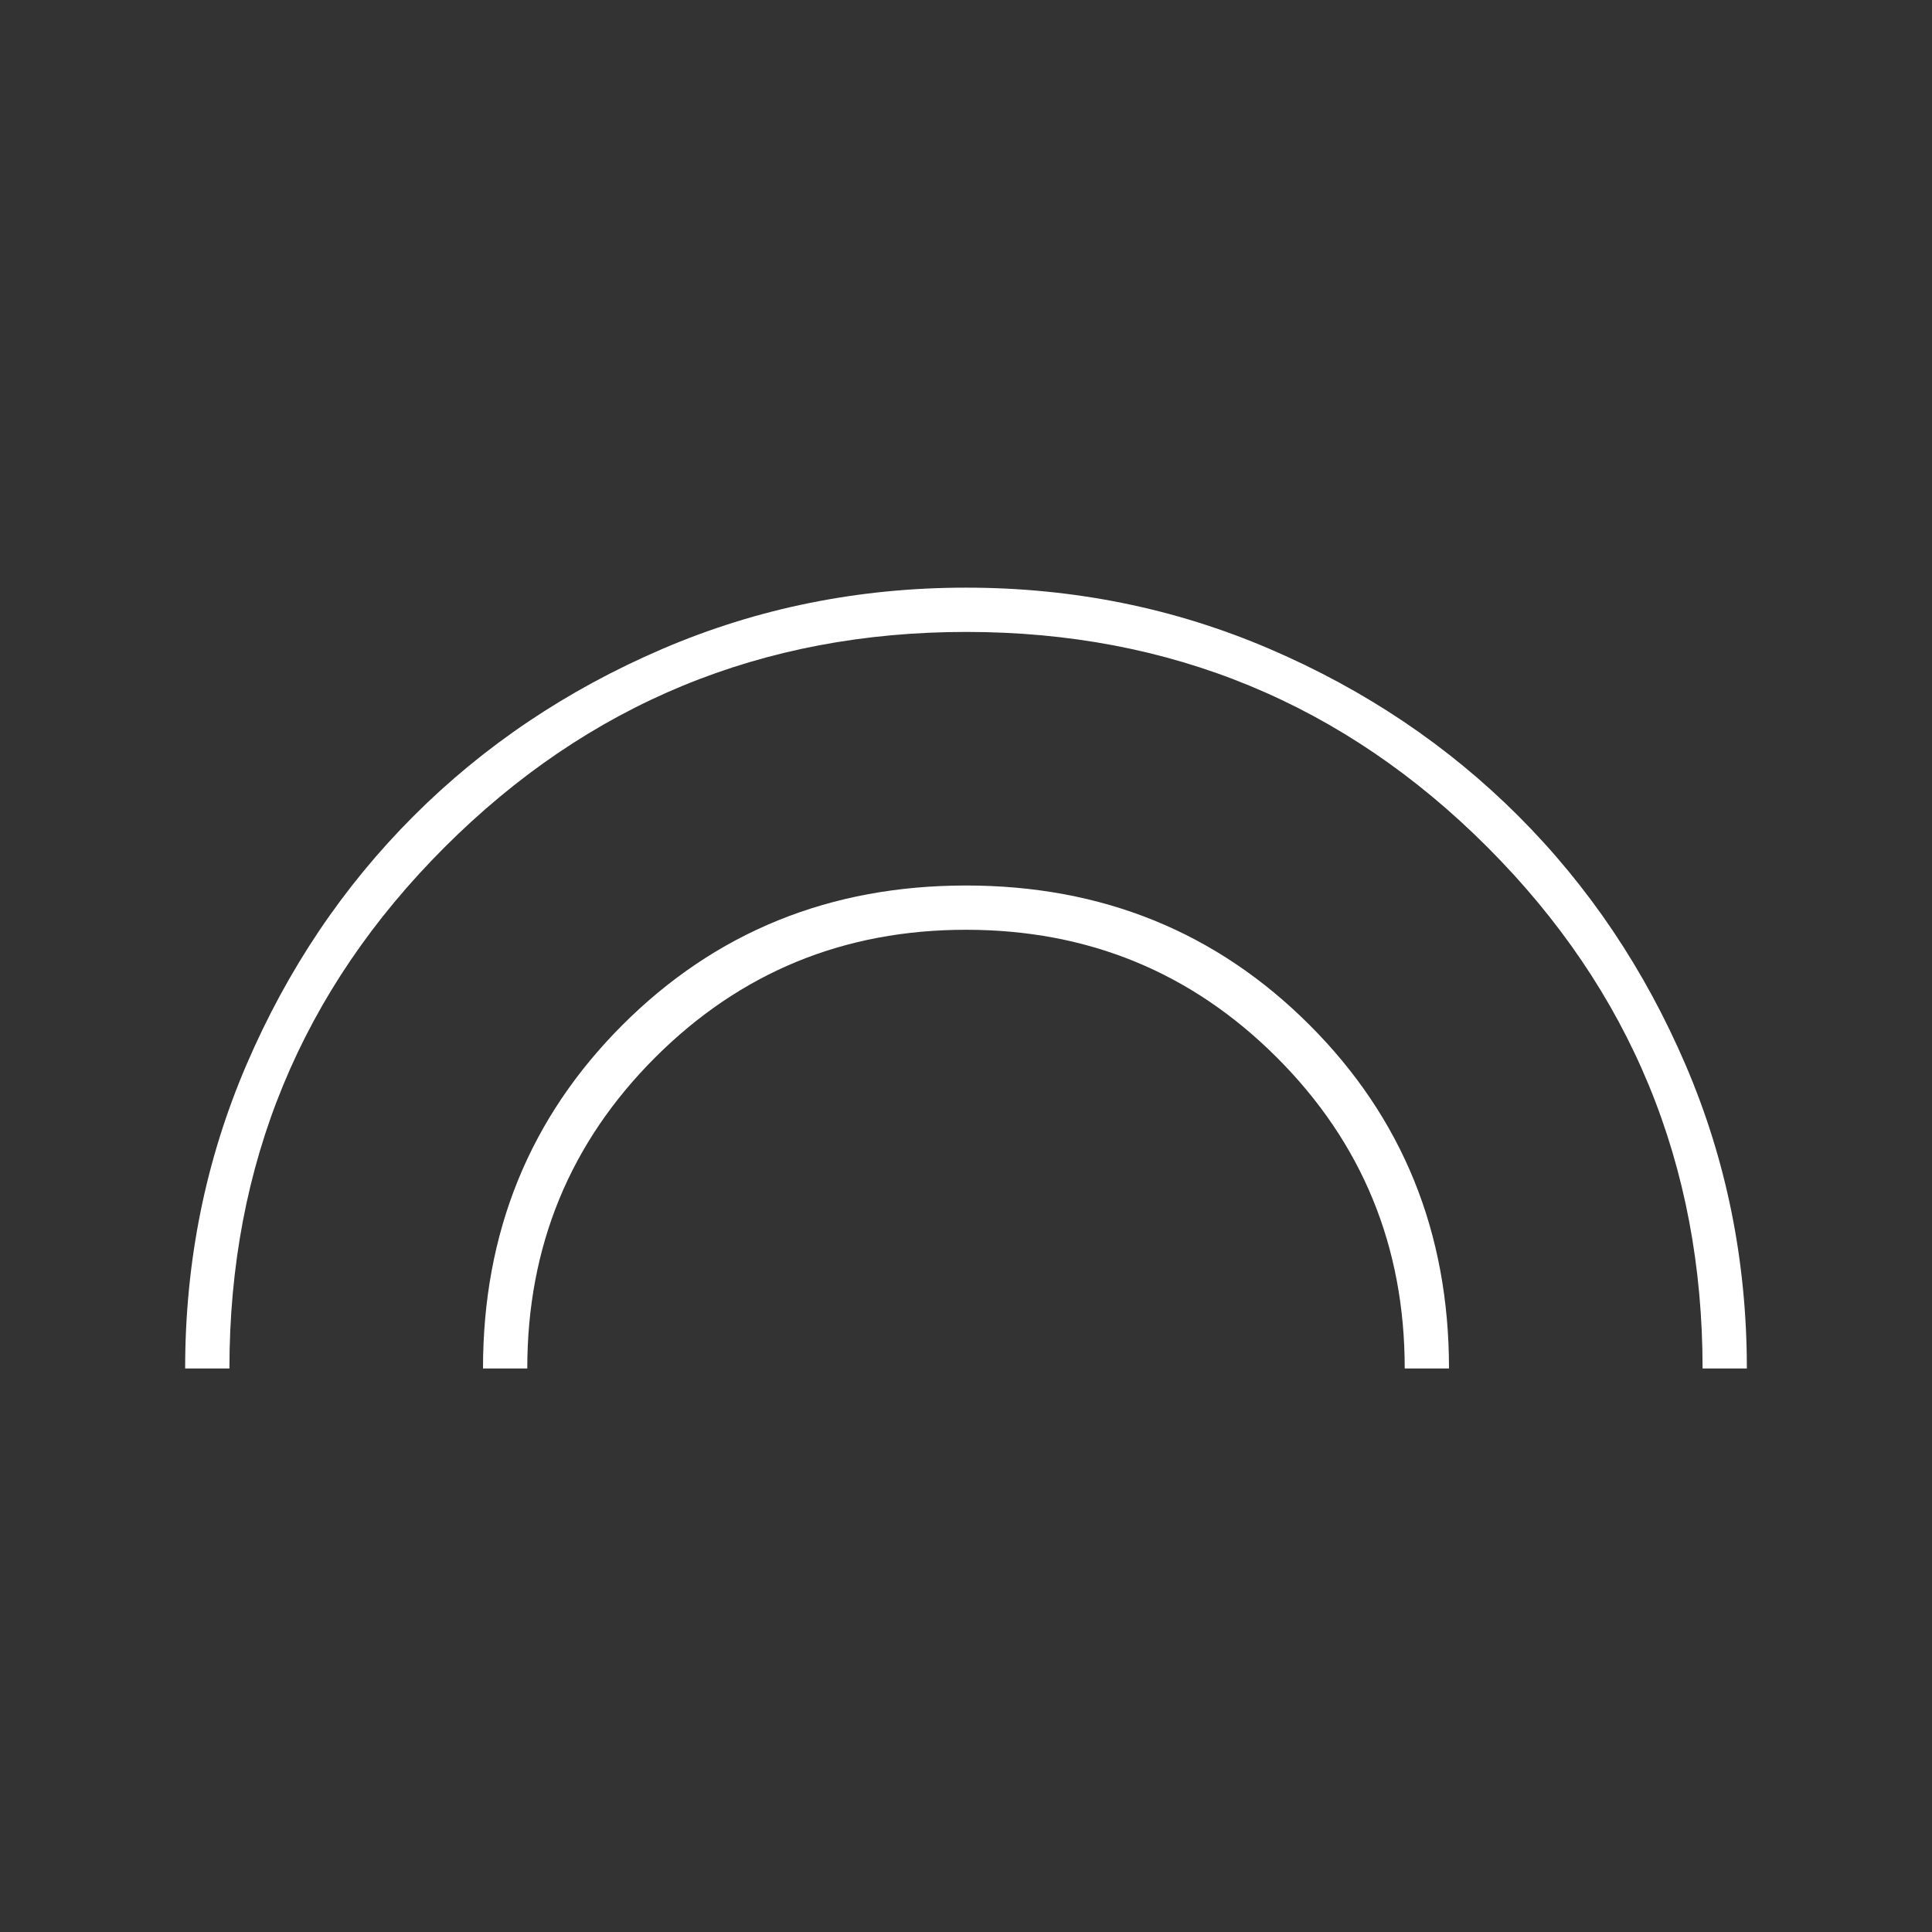
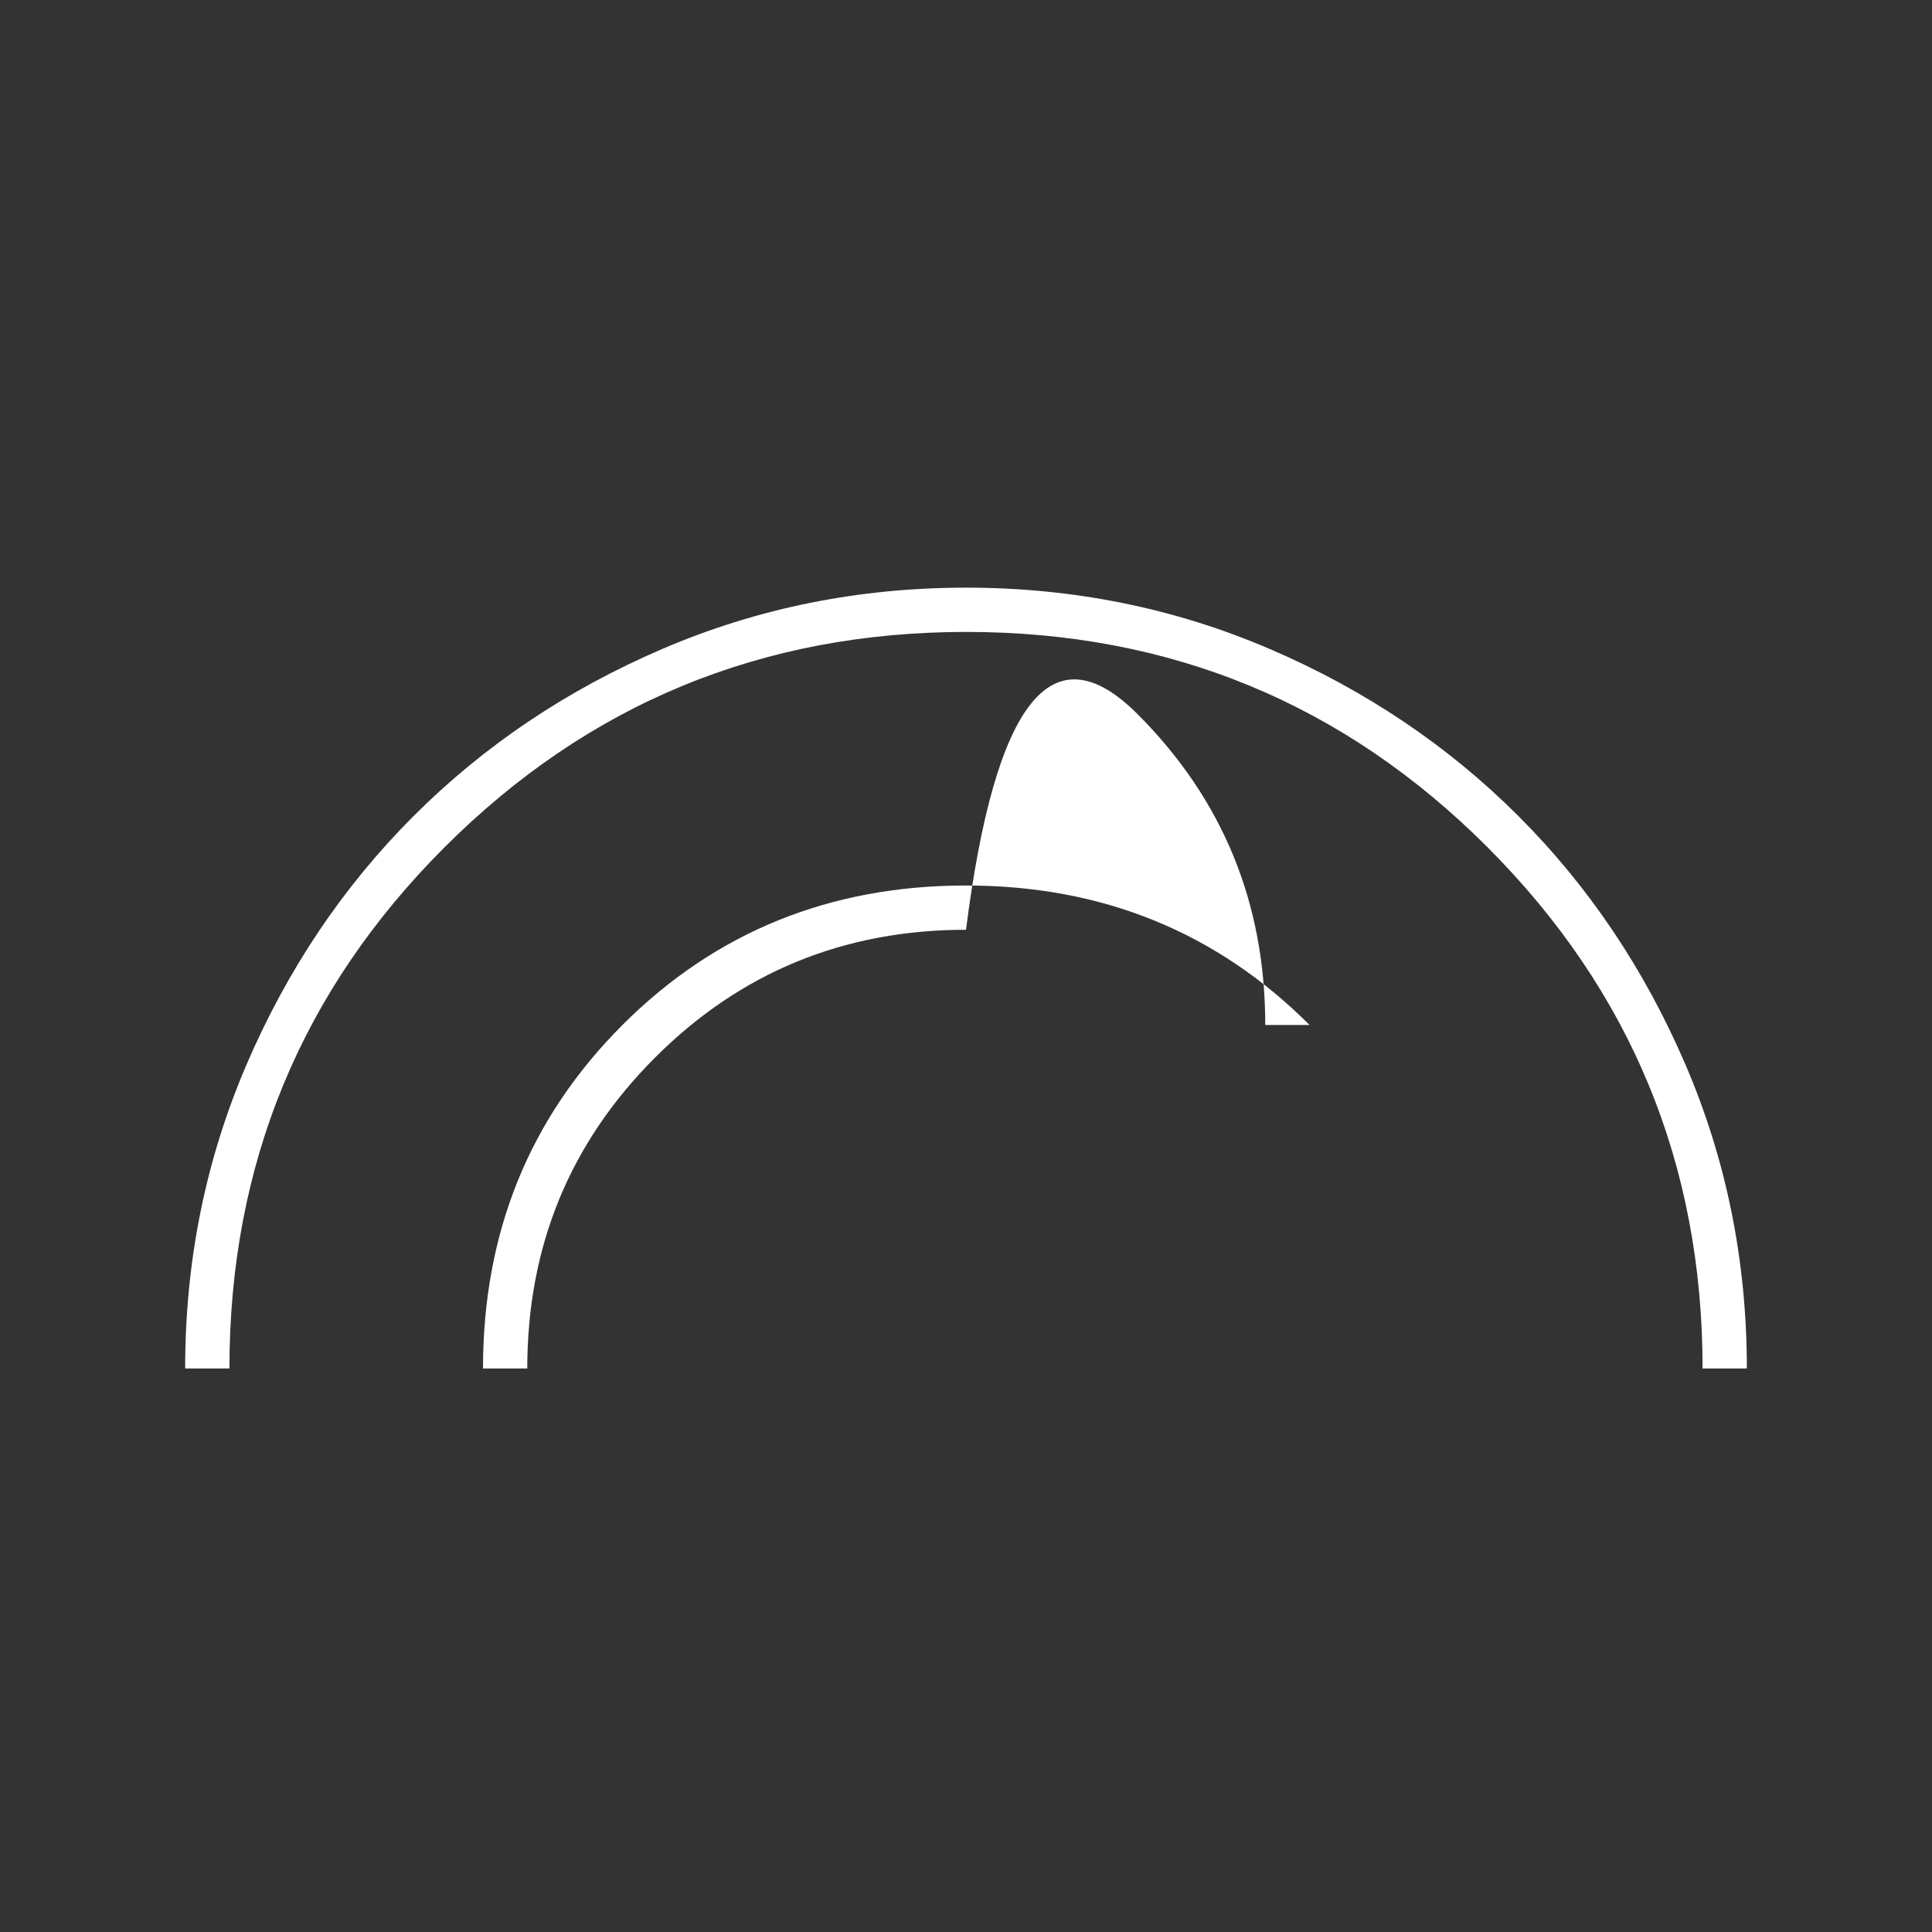
<svg xmlns="http://www.w3.org/2000/svg" height="48px" viewBox="0 -960 960 960" width="48px" fill="#ffffff">
  <rect x="0" y="-960" width="960" height="960" fill="#333333" stroke="none" />
-   <path d="M92-280q0-80 30.5-151t83-123.5Q258-607 329-637.5T480-668q80 0 151 30.5t123.5 83Q807-502 837.5-431T868-280h-22q0-152-106.85-259-106.86-107-259-107Q328-646 221-539.1 114-432.21 114-280H92Zm148 0q0-101.4 69.3-170.7Q378.6-520 480-520q101.4 0 170.7 69.3Q720-381.4 720-280h-22q0-91-63.5-154.5T480-498q-91 0-154.5 63.5T262-280h-22Z" />
+   <path d="M92-280q0-80 30.5-151t83-123.5Q258-607 329-637.5T480-668q80 0 151 30.5t123.5 83Q807-502 837.5-431T868-280h-22q0-152-106.85-259-106.86-107-259-107Q328-646 221-539.1 114-432.21 114-280H92Zm148 0q0-101.4 69.3-170.7Q378.6-520 480-520q101.4 0 170.7 69.3h-22q0-91-63.5-154.5T480-498q-91 0-154.5 63.5T262-280h-22Z" />
</svg>